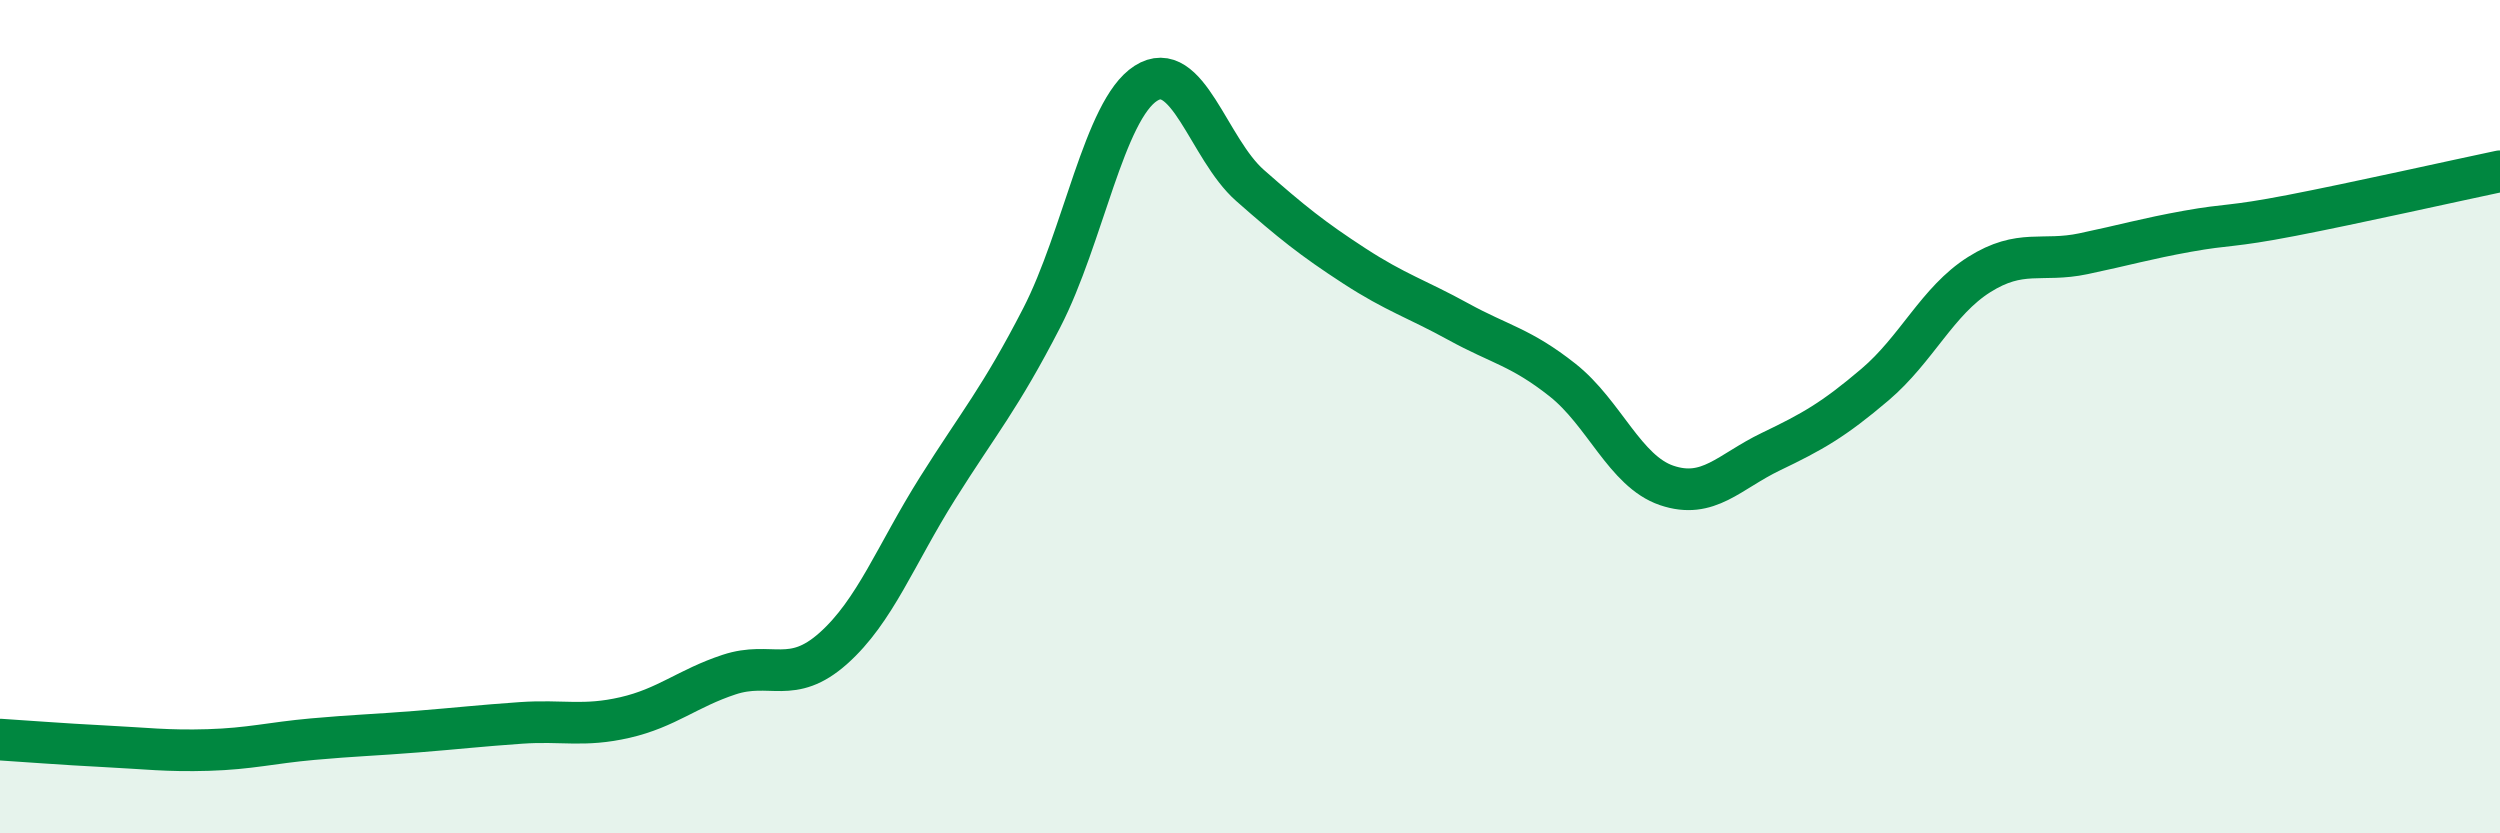
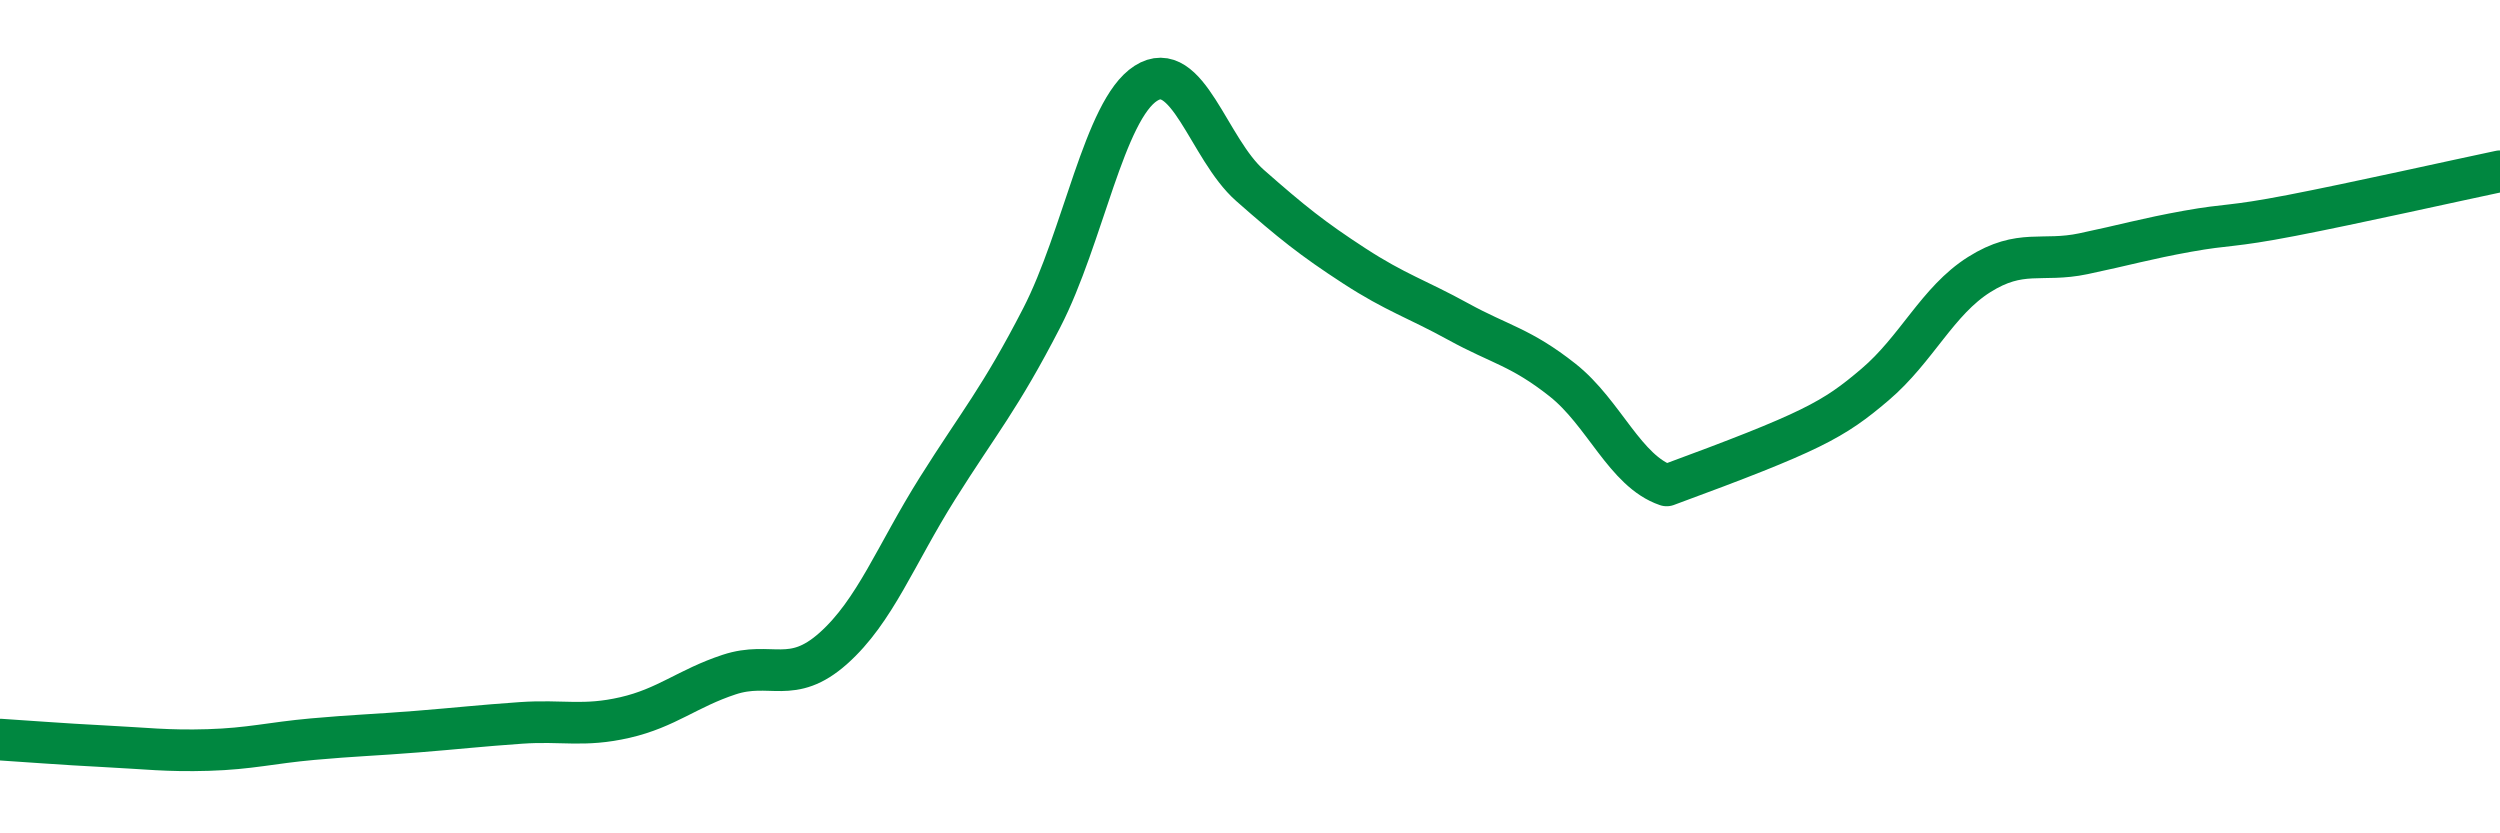
<svg xmlns="http://www.w3.org/2000/svg" width="60" height="20" viewBox="0 0 60 20">
-   <path d="M 0,17.75 C 0.5,17.78 1.5,17.86 2.5,17.91 C 3.5,17.96 4,18.03 5,18 C 6,17.97 6.5,17.83 7.5,17.74 C 8.5,17.65 9,17.64 10,17.56 C 11,17.48 11.5,17.42 12.5,17.35 C 13.5,17.28 14,17.45 15,17.22 C 16,16.99 16.5,16.52 17.5,16.19 C 18.5,15.86 19,16.45 20,15.56 C 21,14.67 21.5,13.31 22.5,11.72 C 23.5,10.13 24,9.57 25,7.63 C 26,5.69 26.5,2.64 27.5,2 C 28.5,1.36 29,3.57 30,4.45 C 31,5.33 31.5,5.73 32.5,6.38 C 33.5,7.03 34,7.17 35,7.72 C 36,8.27 36.5,8.33 37.5,9.12 C 38.5,9.91 39,11.31 40,11.65 C 41,11.99 41.5,11.32 42.5,10.84 C 43.5,10.36 44,10.08 45,9.23 C 46,8.38 46.5,7.22 47.5,6.59 C 48.5,5.96 49,6.3 50,6.09 C 51,5.88 51.5,5.73 52.5,5.55 C 53.5,5.37 53.5,5.46 55,5.17 C 56.5,4.88 59,4.32 60,4.11L60 20L0 20Z" fill="#008740" opacity="0.1" stroke-linecap="round" stroke-linejoin="round" />
-   <path d="M 0,17.75 C 0.5,17.78 1.5,17.86 2.5,17.91 C 3.5,17.96 4,18.03 5,18 C 6,17.97 6.5,17.83 7.5,17.74 C 8.5,17.65 9,17.64 10,17.56 C 11,17.48 11.5,17.42 12.5,17.35 C 13.5,17.28 14,17.45 15,17.22 C 16,16.99 16.5,16.52 17.5,16.19 C 18.5,15.86 19,16.45 20,15.56 C 21,14.67 21.5,13.31 22.5,11.72 C 23.5,10.13 24,9.57 25,7.63 C 26,5.69 26.5,2.64 27.5,2 C 28.5,1.36 29,3.57 30,4.45 C 31,5.33 31.5,5.73 32.5,6.38 C 33.5,7.03 34,7.17 35,7.72 C 36,8.27 36.5,8.33 37.5,9.12 C 38.5,9.91 39,11.31 40,11.65 C 41,11.99 41.5,11.32 42.5,10.84 C 43.5,10.36 44,10.08 45,9.23 C 46,8.38 46.5,7.22 47.5,6.59 C 48.5,5.96 49,6.3 50,6.09 C 51,5.88 51.5,5.73 52.5,5.55 C 53.5,5.37 53.5,5.46 55,5.17 C 56.5,4.88 59,4.32 60,4.11" stroke="#008740" stroke-width="1" fill="none" stroke-linecap="round" stroke-linejoin="round" />
+   <path d="M 0,17.75 C 0.5,17.78 1.5,17.86 2.5,17.91 C 3.5,17.96 4,18.03 5,18 C 6,17.97 6.5,17.83 7.5,17.74 C 8.5,17.65 9,17.64 10,17.56 C 11,17.48 11.5,17.42 12.5,17.35 C 13.5,17.28 14,17.45 15,17.22 C 16,16.99 16.5,16.52 17.5,16.19 C 18.5,15.86 19,16.45 20,15.56 C 21,14.67 21.5,13.31 22.5,11.72 C 23.5,10.13 24,9.57 25,7.63 C 26,5.69 26.5,2.64 27.5,2 C 28.5,1.36 29,3.57 30,4.45 C 31,5.33 31.5,5.73 32.5,6.38 C 33.5,7.03 34,7.17 35,7.72 C 36,8.27 36.5,8.33 37.5,9.12 C 38.5,9.91 39,11.31 40,11.65 C 43.5,10.36 44,10.08 45,9.23 C 46,8.38 46.5,7.22 47.5,6.59 C 48.5,5.96 49,6.3 50,6.09 C 51,5.88 51.5,5.73 52.5,5.55 C 53.5,5.37 53.5,5.46 55,5.17 C 56.5,4.88 59,4.32 60,4.11" stroke="#008740" stroke-width="1" fill="none" stroke-linecap="round" stroke-linejoin="round" />
</svg>